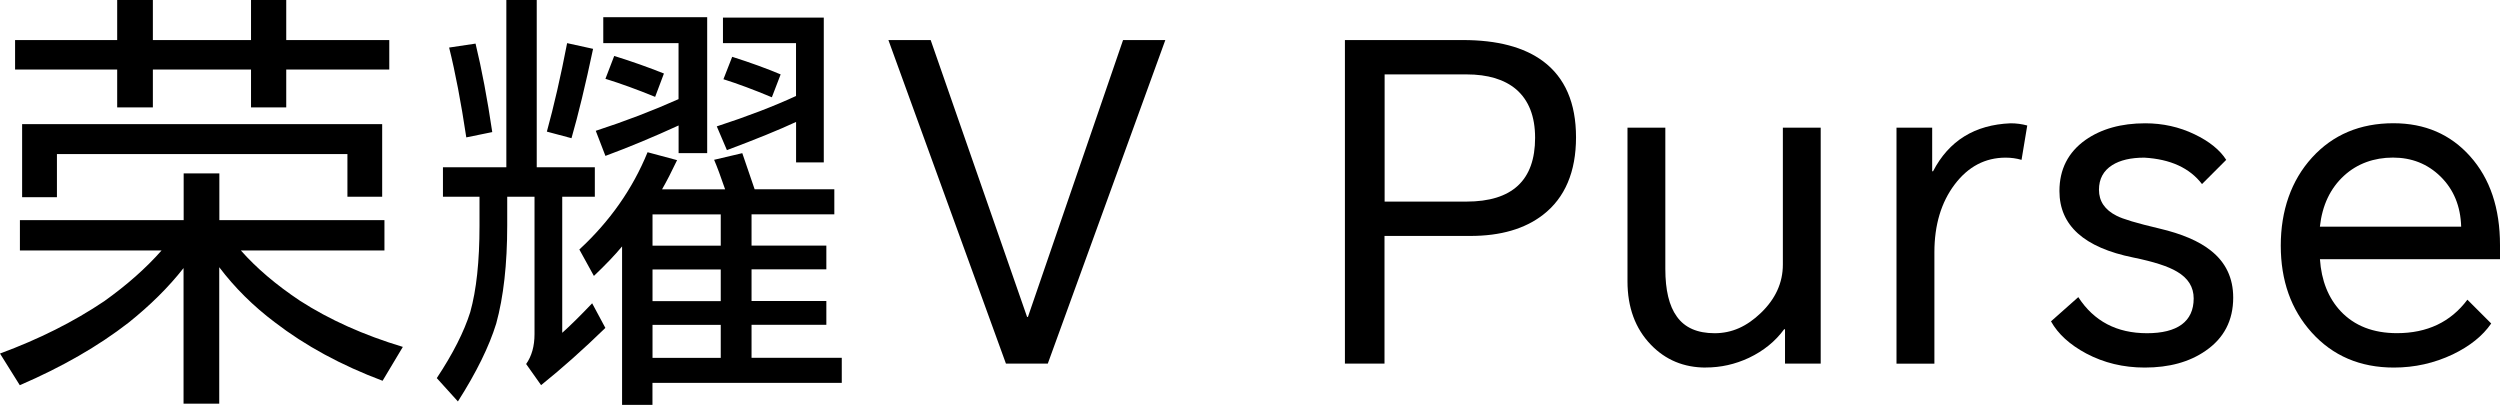
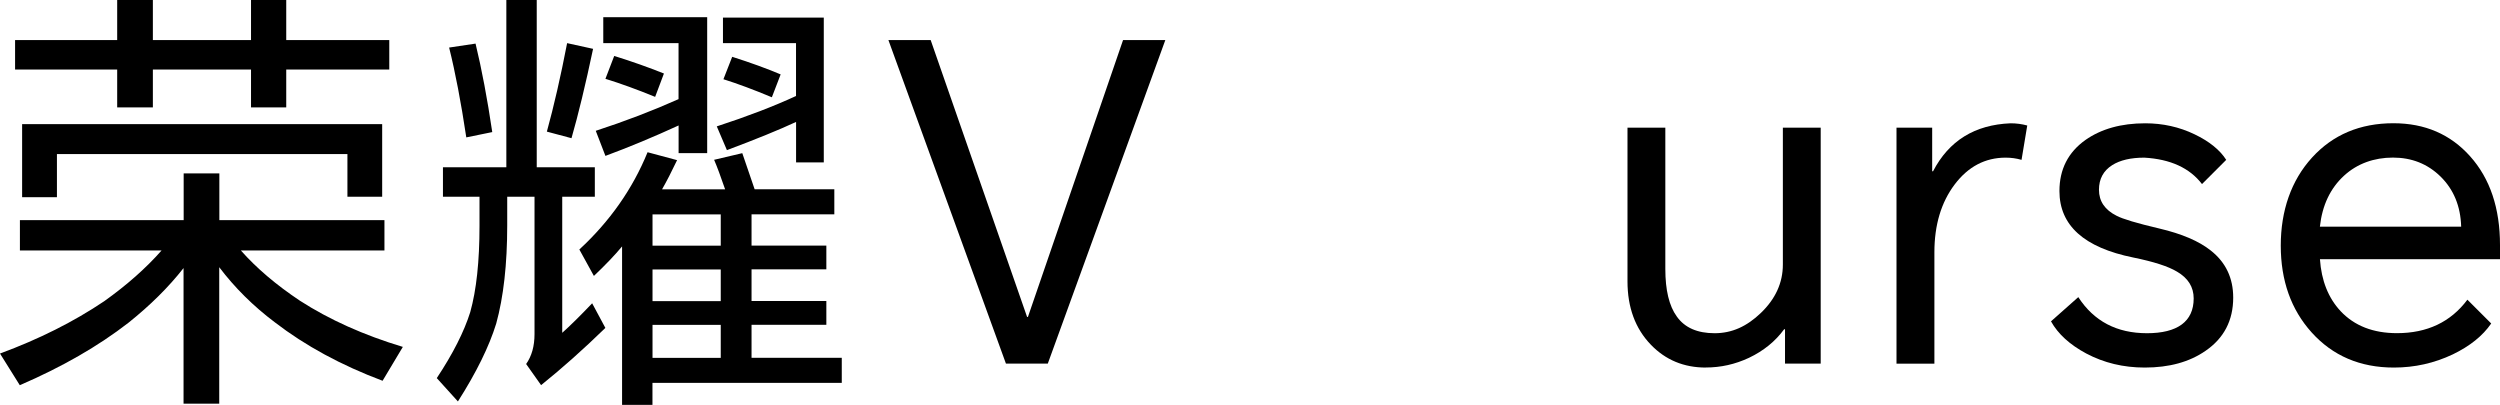
<svg xmlns="http://www.w3.org/2000/svg" width="429.45px" height="69.55px" viewBox="0 0 429.45 69.55" version="1.1">
  <title>编组</title>
  <g id="页面-1" stroke="none" stroke-width="1" fill="none" fill-rule="evenodd">
    <g id="honorvpurse-preheat-kv-slogan" transform="translate(0, 0)" fill="#000000" fill-rule="nonzero">
      <g id="编组" transform="translate(-0, 0)">
        <path d="M41.38,43.03 C44.05,46.05 47.43,48.93 51.51,51.65 C56.6,54.93 62.5,57.57 69.2,59.59 L65.72,65.41 C58.61,62.74 52.44,59.39 47.19,55.35 C43.51,52.58 40.33,49.43 37.66,45.9 L37.66,69.34 L31.53,69.34 L31.53,46.05 C28.96,49.33 25.81,52.45 22.08,55.43 C16.89,59.46 10.66,63.04 3.4,66.17 L1.42108547e-14,60.73 C6.7,58.26 12.68,55.26 17.92,51.73 C21.8,48.96 25.08,46.06 27.75,43.03 L3.42,43.03 L3.42,37.81 L31.55,37.81 L31.55,29.79 L37.68,29.79 L37.68,37.81 L66.04,37.81 L66.04,43.03 L41.39,43.03 L41.38,43.03 Z M49.17,11.95 L49.17,18.45 L43.12,18.45 L43.12,11.95 L26.26,11.95 L26.26,18.45 L20.13,18.45 L20.13,11.95 L2.59,11.95 L2.59,6.88 L20.13,6.88 L20.13,0 L26.26,0 L26.26,6.88 L43.12,6.88 L43.12,0 L49.17,0 L49.17,6.88 L66.87,6.88 L66.87,11.95 L49.17,11.95 L49.17,11.95 Z M3.8,21.32 L65.65,21.32 L65.65,33.8 L59.68,33.8 L59.68,26.47 L9.78,26.47 L9.78,33.88 L3.8,33.88 L3.8,21.33 L3.8,21.32 Z" id="形状" />
        <path d="M96.58,33.8 L96.58,57.17 C97.94,55.96 99.65,54.27 101.72,52.1 L103.99,56.33 C100.26,59.96 96.58,63.24 92.95,66.16 L90.38,62.53 C91.34,61.17 91.82,59.46 91.82,57.39 L91.82,33.8 L87.13,33.8 L87.13,38.72 C87.13,45.37 86.5,51 85.24,55.58 C84.03,59.51 81.84,63.97 78.66,68.96 L75.03,64.95 C77.8,60.77 79.72,56.99 80.78,53.61 C81.84,49.83 82.37,44.89 82.37,38.79 L82.37,33.8 L76.09,33.8 L76.09,28.73 L86.98,28.73 L86.98,0 L92.2,0 L92.2,28.73 L102.18,28.73 L102.18,33.8 L96.58,33.8 L96.58,33.8 Z M77.15,8.17 L81.69,7.49 C82.75,11.88 83.71,16.94 84.56,22.69 L80.1,23.6 C79.19,17.55 78.21,12.41 77.15,8.17 L77.15,8.17 Z M97.42,7.41 L101.88,8.39 C100.57,14.59 99.33,19.71 98.17,23.74 L93.94,22.61 C95.15,18.22 96.31,13.16 97.42,7.41 Z M113.75,32.52 L124.56,32.52 C123.8,30.3 123.17,28.61 122.67,27.45 L127.51,26.31 C128.22,28.38 128.92,30.45 129.63,32.51 L143.32,32.51 L143.32,36.82 L129.1,36.82 L129.1,42.19 L141.95,42.19 L141.95,46.27 L129.1,46.27 L129.1,51.71 L141.95,51.71 L141.95,55.79 L129.1,55.79 L129.1,61.46 L144.6,61.46 L144.6,65.77 L112.08,65.77 L112.08,69.55 L106.86,69.55 L106.86,42.33 C105.65,43.79 104.04,45.48 102.02,47.4 L99.52,42.86 C104.76,38.02 108.67,32.45 111.24,26.15 L116.31,27.51 C115.35,29.53 114.49,31.19 113.74,32.5 L113.75,32.52 Z M116.55,21.56 C112.26,23.53 108.08,25.27 104,26.78 L102.34,22.47 C107.43,20.81 112.17,18.99 116.56,17.03 L116.56,7.41 L103.63,7.41 L103.63,2.95 L121.48,2.95 L121.48,26.31 L116.57,26.31 L116.57,21.55 L116.55,21.56 Z M105.51,9.61 C108.59,10.57 111.43,11.58 114.05,12.63 L112.54,16.64 C109.46,15.38 106.62,14.35 104,13.54 L105.51,9.61 L105.51,9.61 Z M123.81,42.2 L123.81,36.83 L112.09,36.83 L112.09,42.2 L123.81,42.2 Z M123.81,51.73 L123.81,46.29 L112.09,46.29 L112.09,51.73 L123.81,51.73 Z M123.81,61.48 L123.81,55.81 L112.09,55.81 L112.09,61.48 L123.81,61.48 Z M136.74,20.95 C133.82,22.31 129.86,23.92 124.87,25.79 L123.13,21.71 C128.37,20 132.91,18.26 136.74,16.49 L136.74,7.41 L124.19,7.41 L124.19,3.02 L141.51,3.02 L141.51,27.9 L136.75,27.9 L136.75,20.94 L136.74,20.95 Z M125.78,9.76 C128.96,10.77 131.73,11.78 134.1,12.78 L132.59,16.71 C129.46,15.4 126.69,14.37 124.27,13.61 L125.78,9.75 L125.78,9.76 Z" id="形状" />
        <polygon id="路径" points="172.8 62.46 152.61 6.88 159.87 6.88 176.43 54.44 176.58 54.44 192.92 6.88 200.18 6.88 179.99 62.46 172.81 62.46" />
-         <path d="M231.03,62.46 L231.03,6.88 L251.3,6.88 C257.2,6.88 261.79,8.09 265.06,10.51 C268.84,13.33 270.73,17.69 270.73,23.59 C270.73,29.49 268.84,33.98 265.06,36.9 C261.93,39.32 257.77,40.53 252.58,40.53 L237.83,40.53 L237.83,62.46 L231.02,62.46 L231.03,62.46 Z M237.84,34.63 L251.9,34.63 C259.76,34.63 263.7,30.98 263.7,23.67 C263.7,19.99 262.61,17.22 260.45,15.35 C258.43,13.64 255.58,12.78 251.91,12.78 L237.85,12.78 L237.85,34.63 L237.84,34.63 Z" id="形状" />
        <path d="M293.03,63.14 C289.25,63.14 286.1,61.83 283.58,59.21 C280.91,56.44 279.57,52.81 279.57,48.32 L279.57,21.93 L286.07,21.93 L286.07,46.2 C286.07,49.83 286.72,52.55 288.04,54.37 C289.4,56.29 291.57,57.24 294.54,57.24 C297.51,57.24 300.06,56.08 302.48,53.76 C305,51.34 306.26,48.57 306.26,45.44 L306.26,21.93 L312.76,21.93 L312.76,62.46 L306.63,62.46 L306.63,56.56 L306.48,56.56 C304.97,58.63 302.95,60.27 300.43,61.47 C298.06,62.58 295.59,63.13 293.02,63.13 L293.03,63.14 Z" id="路径" />
        <path d="M325.78,62.46 L325.78,21.93 L331.91,21.93 L331.91,29.42 L332.06,29.42 C334.78,24.18 339.22,21.43 345.37,21.18 C346.38,21.18 347.34,21.31 348.24,21.56 L347.26,27.46 C346.4,27.21 345.49,27.08 344.54,27.08 C341.01,27.08 338.09,28.62 335.77,31.69 C333.45,34.77 332.29,38.65 332.29,43.34 L332.29,62.47 L325.79,62.47 L325.78,62.46 Z" id="路径" />
        <path d="M357.01,51.04 C359.68,55.17 363.61,57.24 368.81,57.24 C374.01,57.24 376.83,55.25 376.83,51.27 C376.83,49.3 375.87,47.77 373.96,46.66 C372.45,45.75 369.95,44.95 366.47,44.24 C358,42.53 353.77,38.72 353.77,32.82 C353.77,29.09 355.26,26.17 358.23,24.05 C360.95,22.14 364.38,21.18 368.51,21.18 C371.53,21.18 374.36,21.81 376.98,23.07 C379.5,24.28 381.32,25.74 382.42,27.46 L378.26,31.62 C376.14,28.85 372.84,27.34 368.35,27.08 C366.03,27.08 364.19,27.51 362.83,28.37 C361.32,29.33 360.56,30.74 360.56,32.6 C360.56,34.57 361.57,36.05 363.58,37.06 C364.64,37.62 367.08,38.35 370.91,39.25 C374.79,40.16 377.74,41.42 379.76,43.03 C382.33,45.05 383.62,47.75 383.62,51.12 C383.62,55.05 382.03,58.1 378.86,60.27 C376.09,62.19 372.61,63.14 368.43,63.14 C364.75,63.14 361.4,62.33 358.37,60.72 C355.55,59.21 353.53,57.37 352.32,55.2 L357.01,51.04 L357.01,51.04 Z" id="路径" />
        <path d="M427.93,55.58 C426.47,57.7 424.27,59.46 421.35,60.87 C418.17,62.38 414.8,63.14 411.22,63.14 C405.42,63.14 400.71,61.12 397.08,57.09 C393.55,53.16 391.79,48.19 391.79,42.19 C391.79,36.19 393.58,31 397.16,27.07 C400.74,23.14 405.4,21.17 411.15,21.17 C416.54,21.17 420.93,23.06 424.31,26.84 C427.74,30.67 429.45,35.76 429.45,42.11 L429.45,44.53 L398.52,44.53 C398.77,48.21 399.96,51.19 402.07,53.45 C404.44,55.97 407.67,57.23 411.75,57.23 C416.94,57.23 420.98,55.32 423.85,51.48 L427.93,55.56 L427.93,55.58 Z M398.51,38.94 L422.78,38.94 C422.68,35.41 421.49,32.54 419.23,30.32 C417.01,28.15 414.29,27.07 411.06,27.07 C407.83,27.07 404.93,28.1 402.67,30.17 C400.3,32.34 398.91,35.26 398.51,38.94 L398.51,38.94 Z" id="形状" />
      </g>
    </g>
  </g>
</svg>